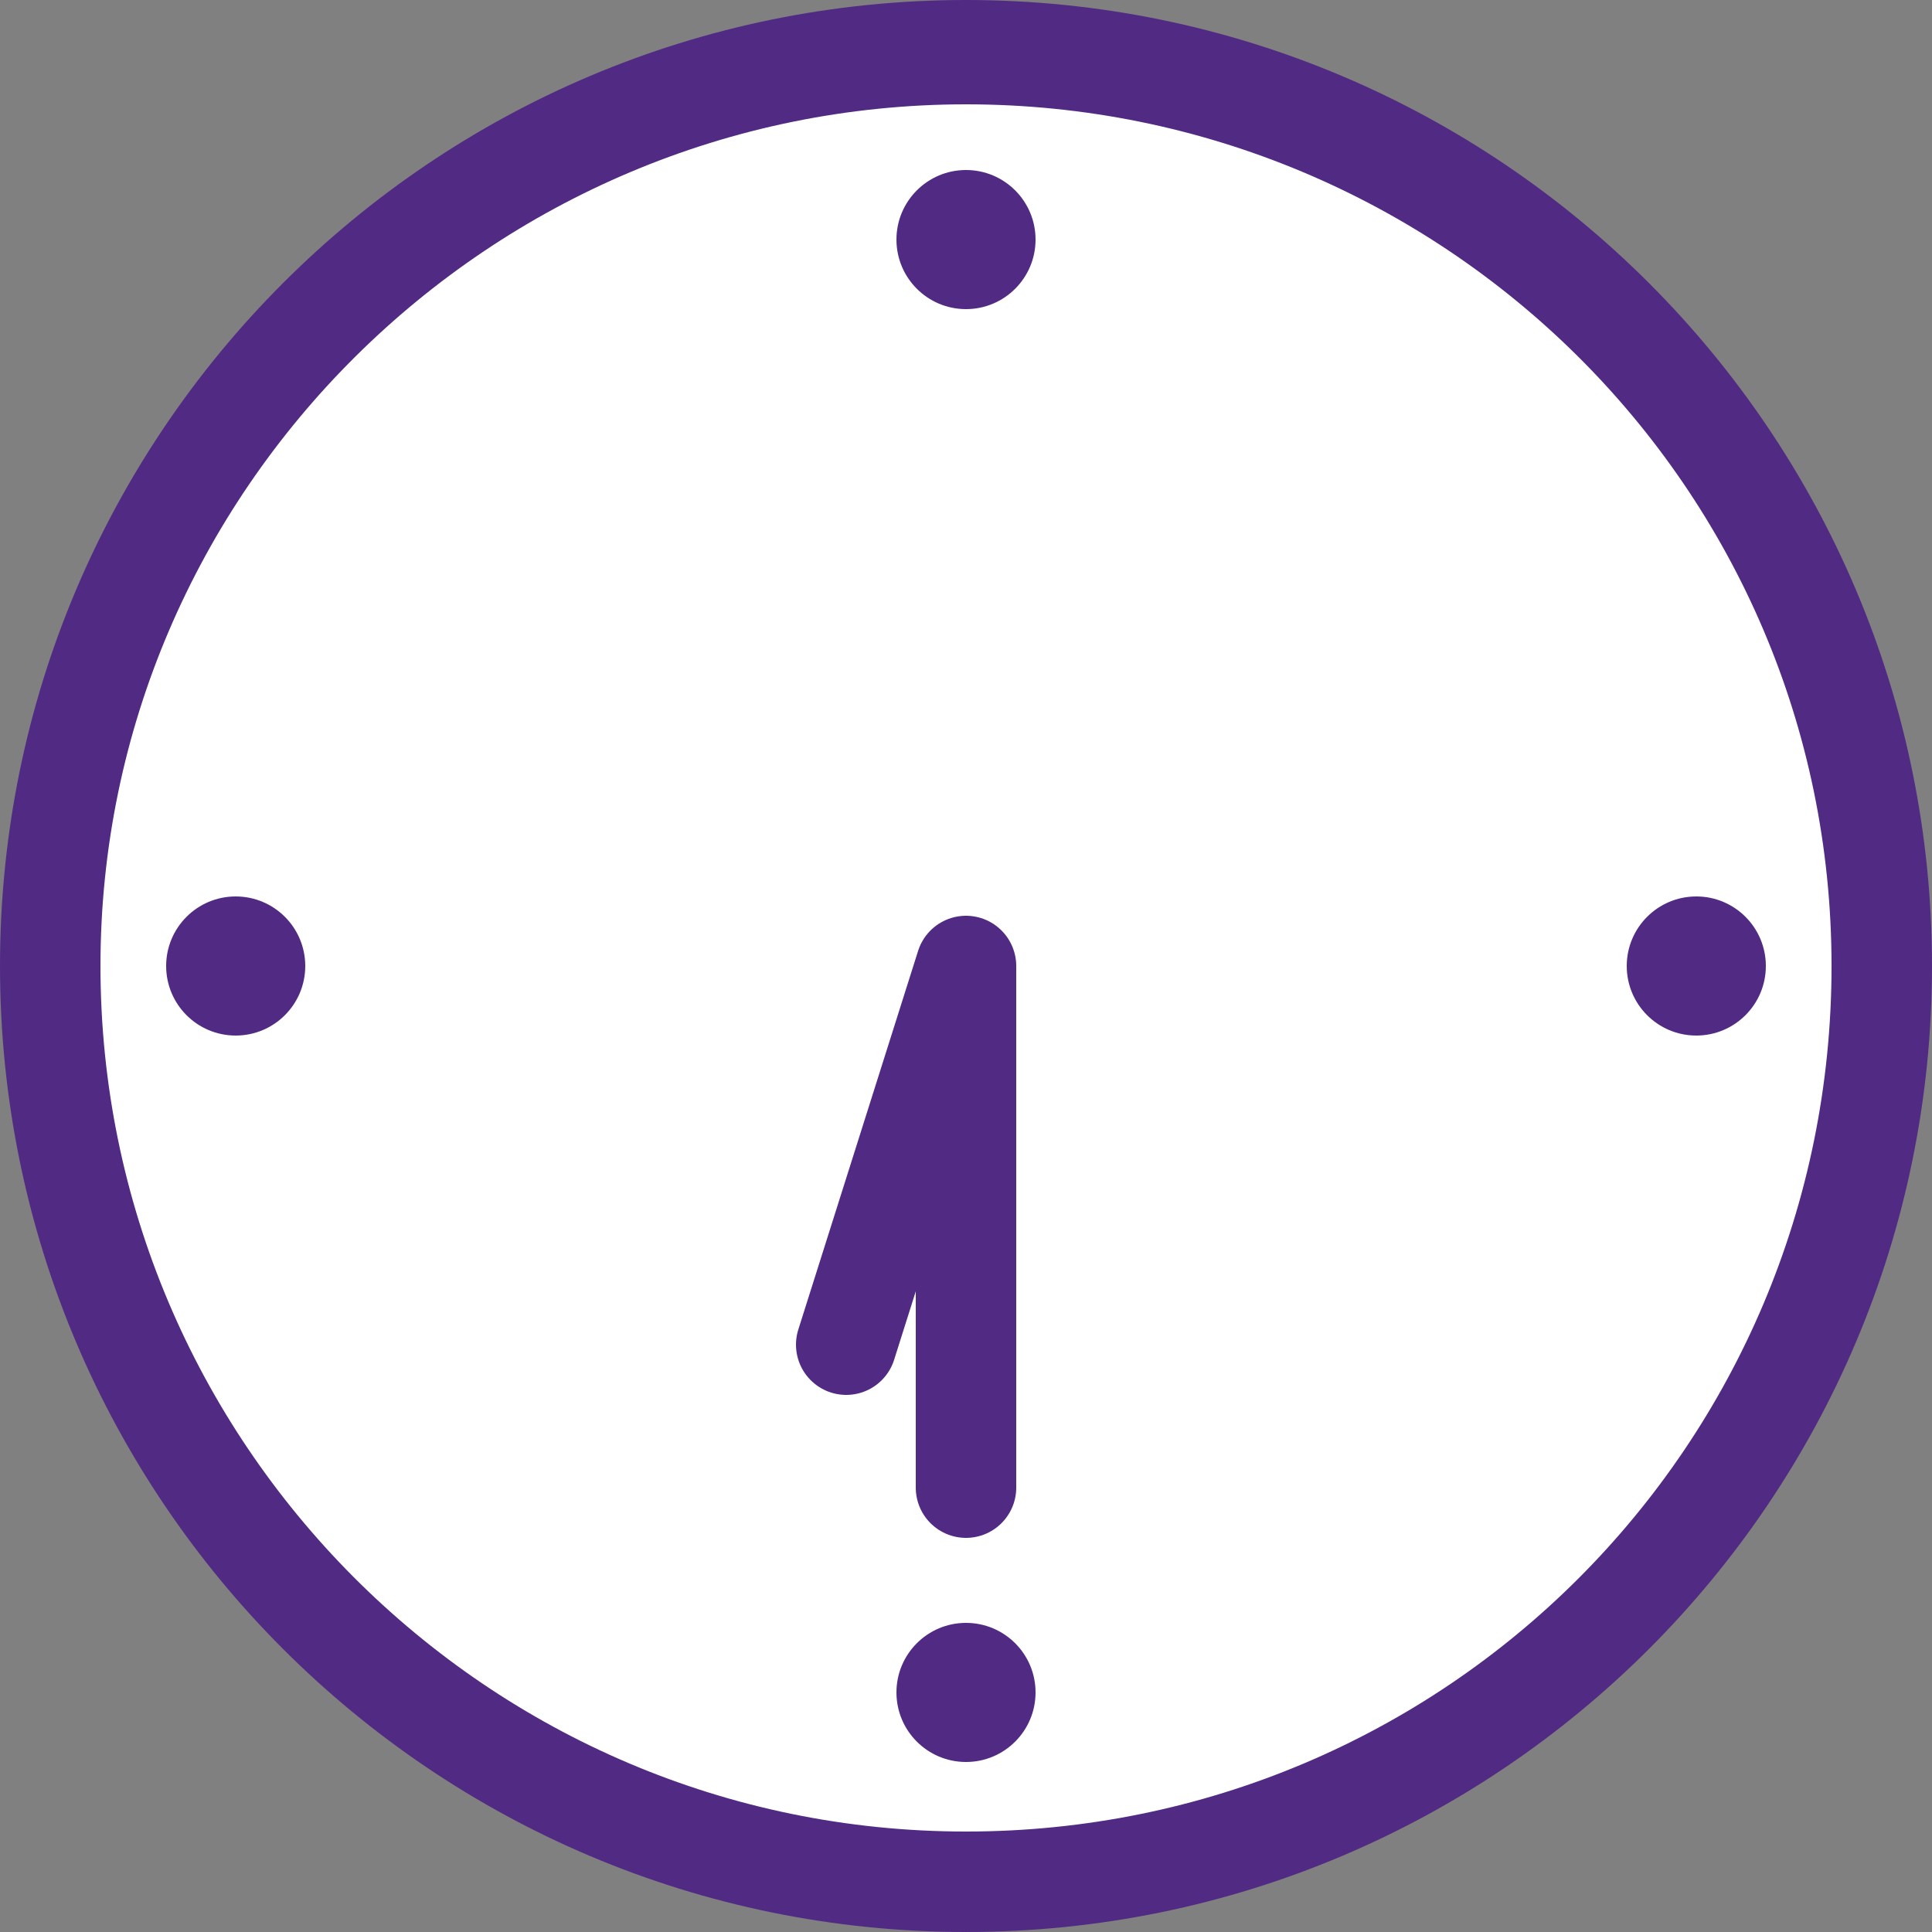
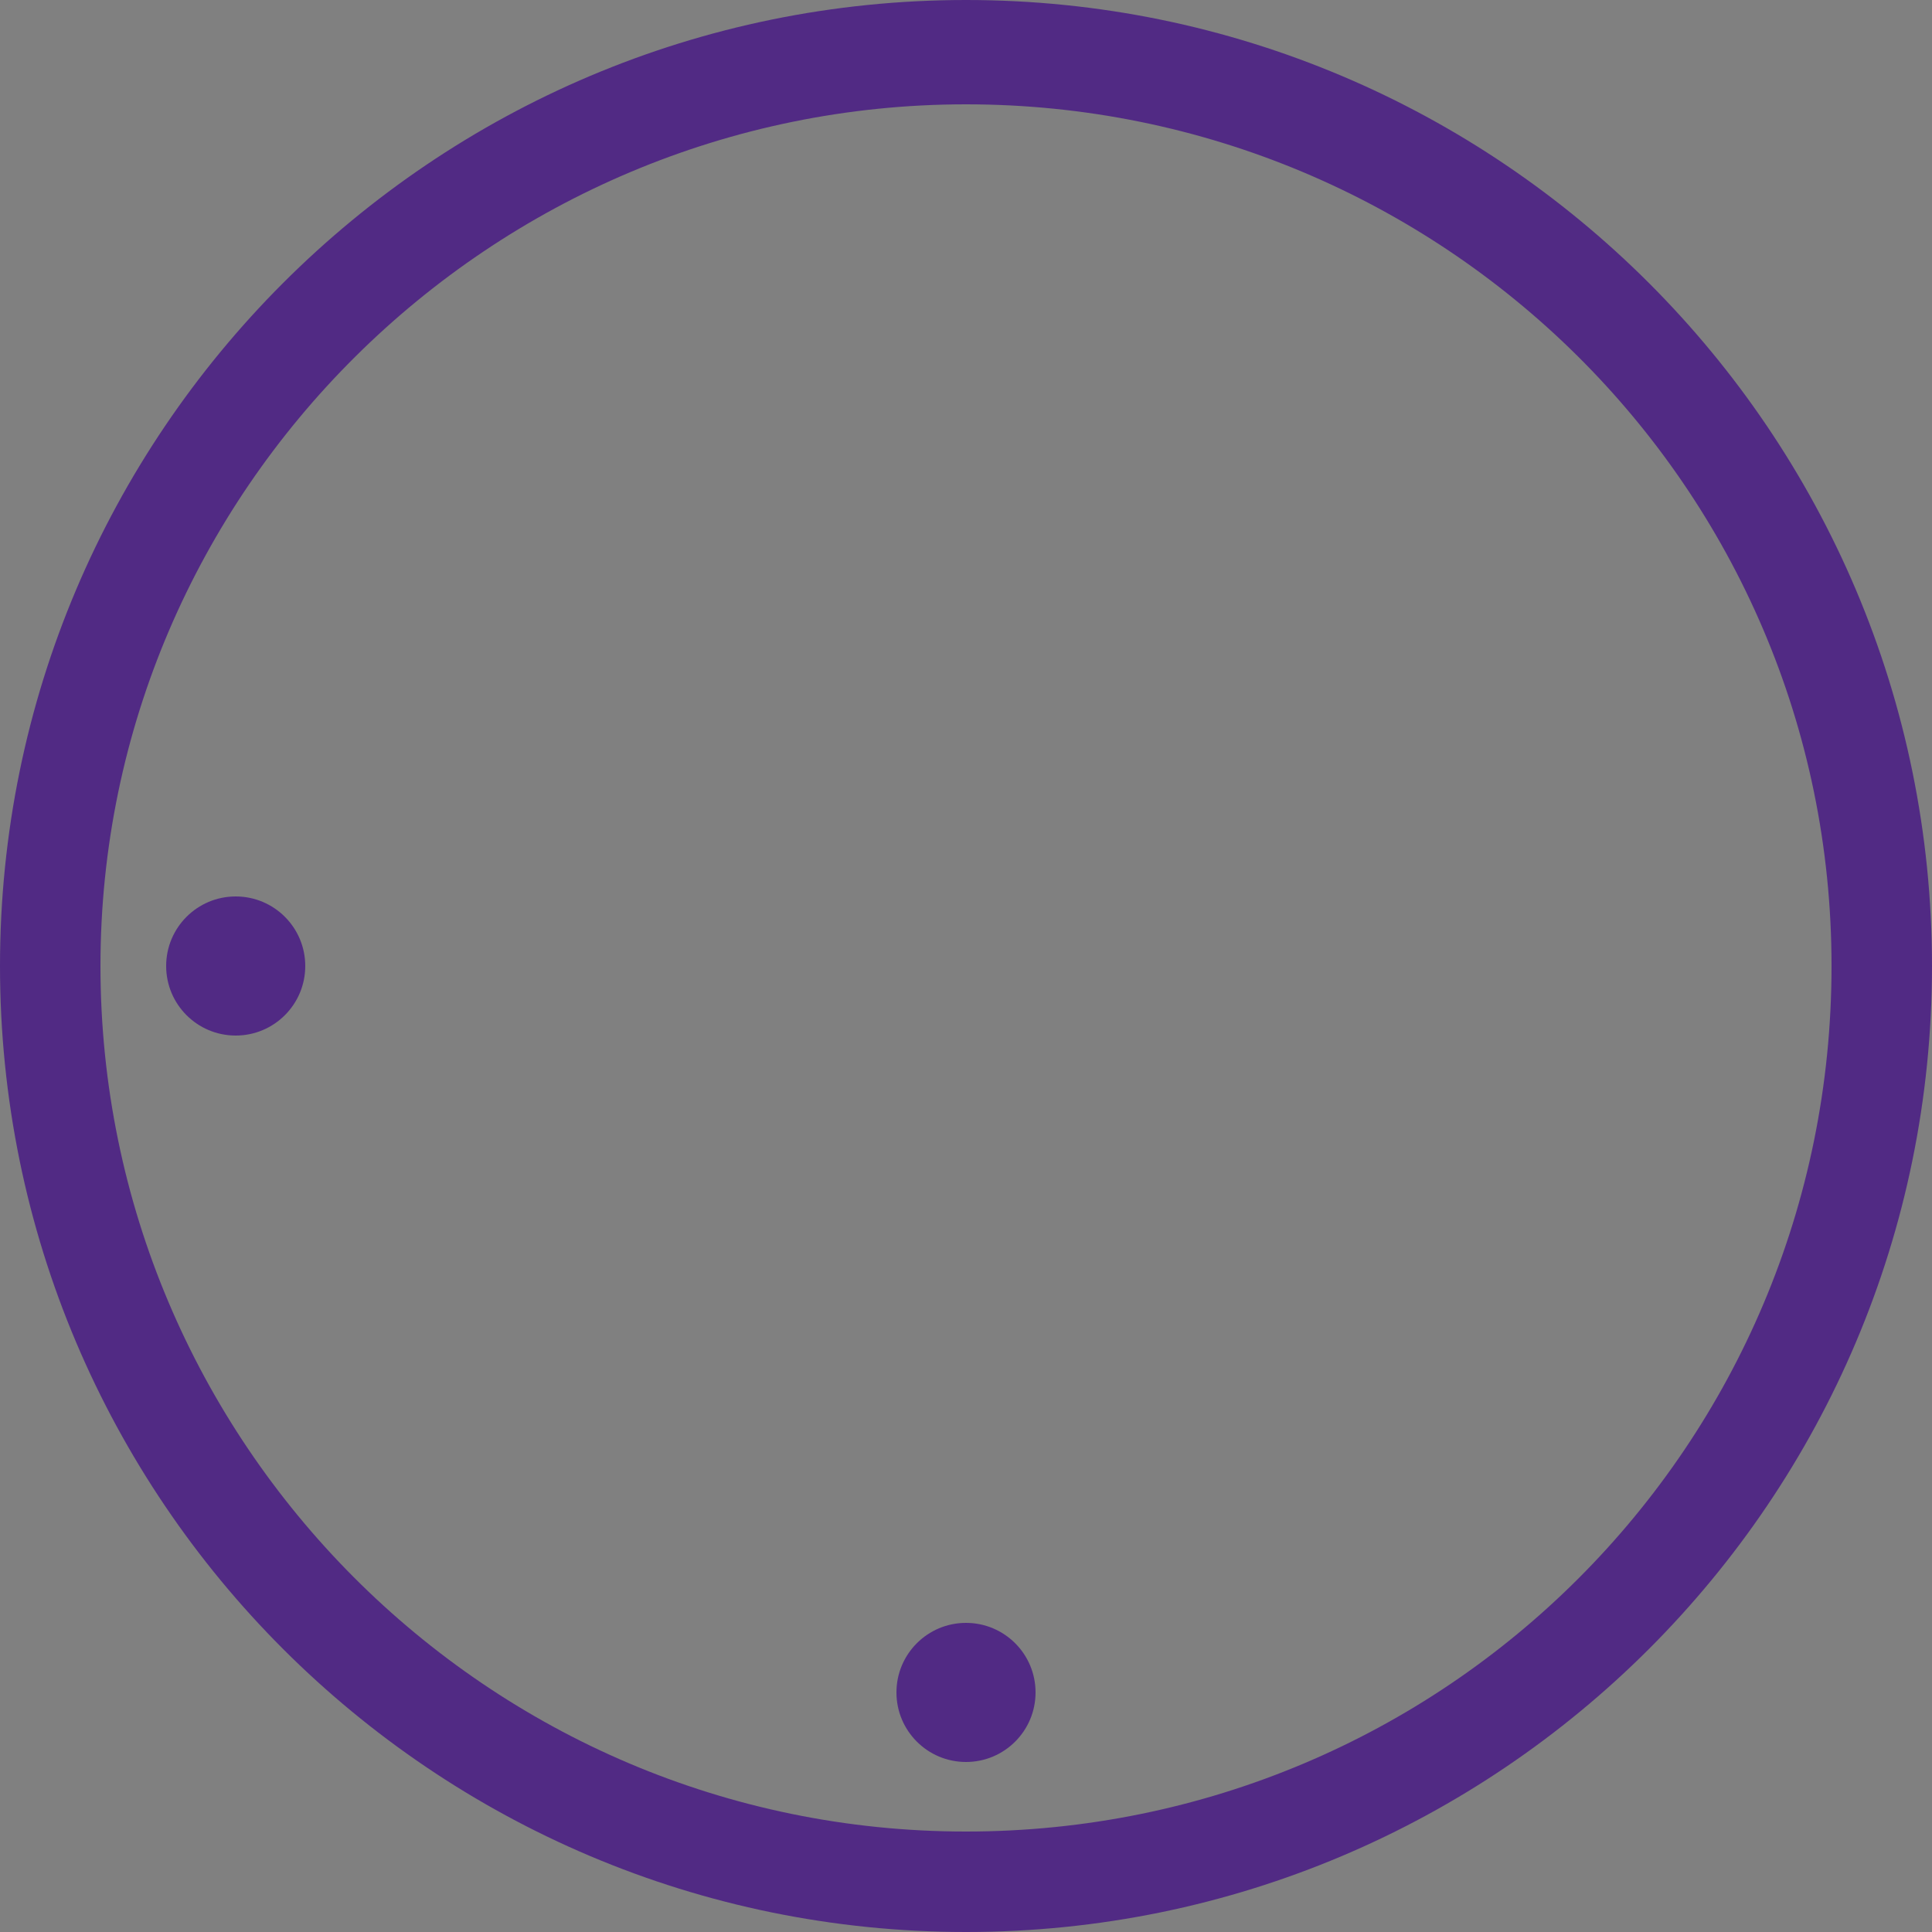
<svg xmlns="http://www.w3.org/2000/svg" id="_レイヤー_1" version="1.1" viewBox="0 0 50 50">
  <rect x="0" y="0" width="50" height="50" fill="#808080" stroke="none" />
  <defs>
    <style>
      .st0 {
        fill: #fff;
      }

      .st1 {
        fill: #512a84;
      }

      .st2 {
        fill: none;
        stroke: #512a84;
        stroke-linecap: round;
        stroke-linejoin: round;
        stroke-width: 2.6px;
      }
    </style>
  </defs>
-   <circle class="st0" cx="25" cy="25" r="23.7" />
  <path class="st1" d="M25,50C11.2,50,0,38.8,0,25S11.2,0,25,0s25,11.2,25,25-11.2,25-25,25ZM25,2.7C12.7,2.7,2.6,12.7,2.6,25s10,22.4,22.4,22.4,22.4-10,22.4-22.4S37.3,2.7,25,2.7Z" />
-   <circle class="st1" cx="25" cy="6.2" r="1.8" />
  <circle class="st1" cx="6.1" cy="25" r="1.8" />
-   <circle class="st1" cx="43.9" cy="25" r="1.8" />
  <circle class="st1" cx="25" cy="43.8" r="1.8" />
-   <polyline class="st2" points="25 38.5 25 25 21.9 34.8" />
</svg>